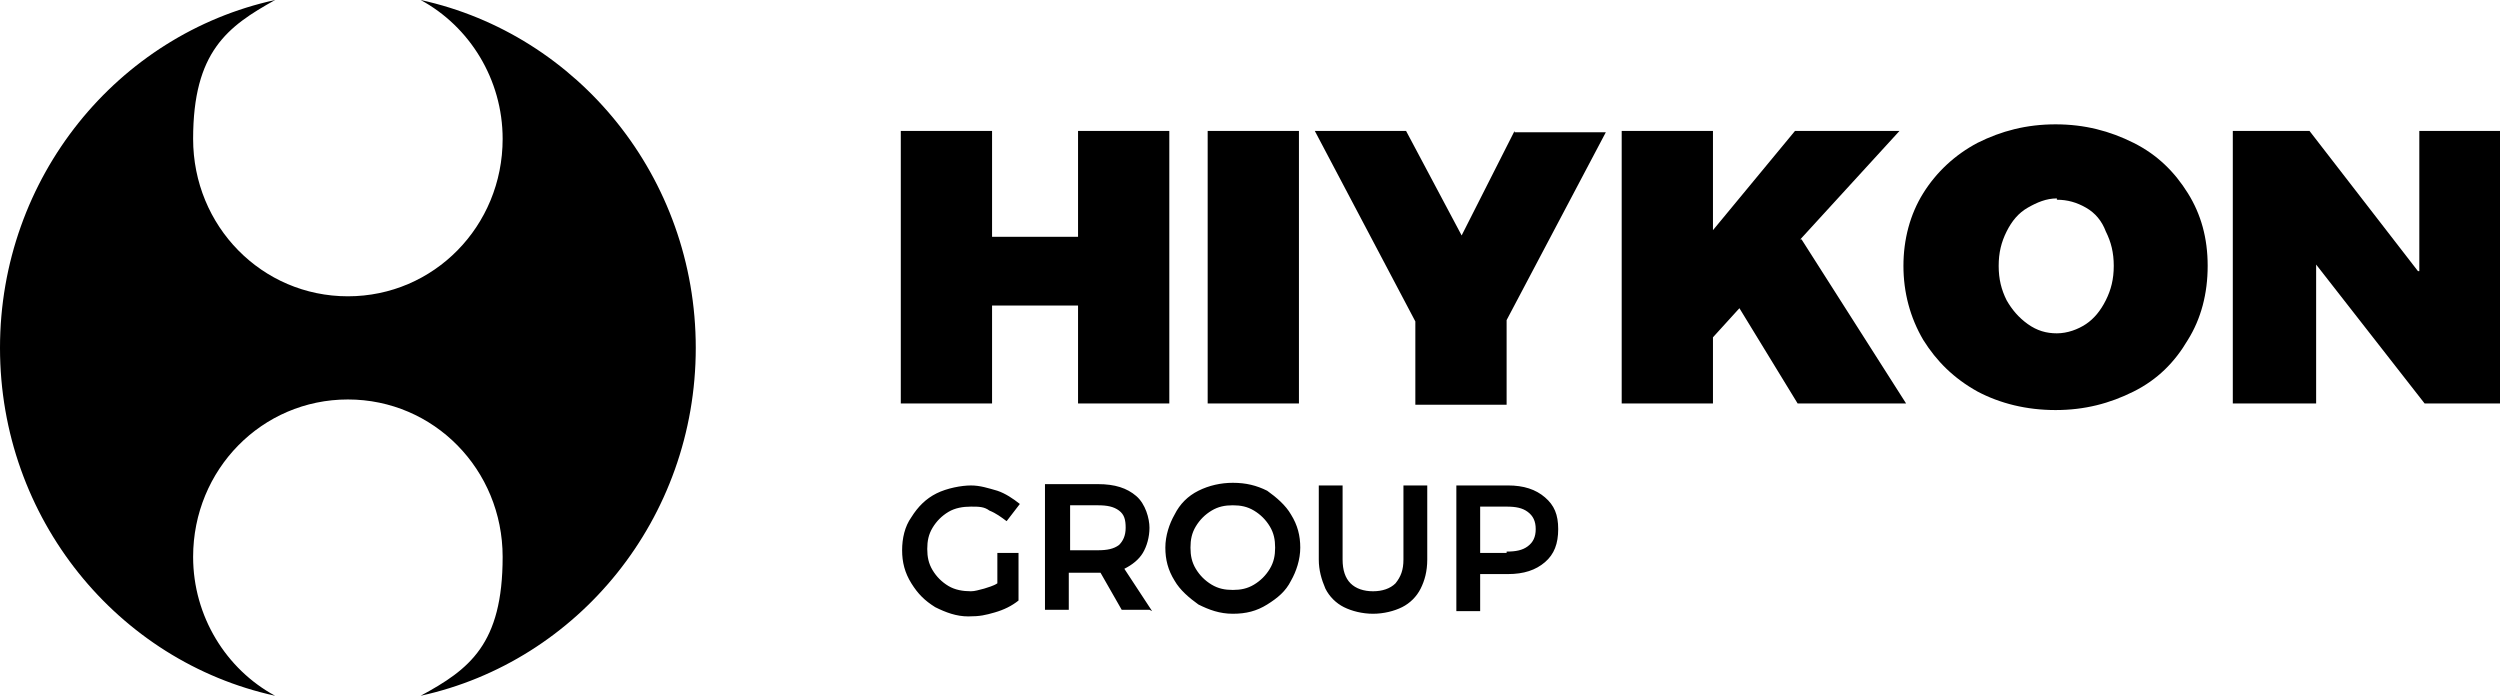
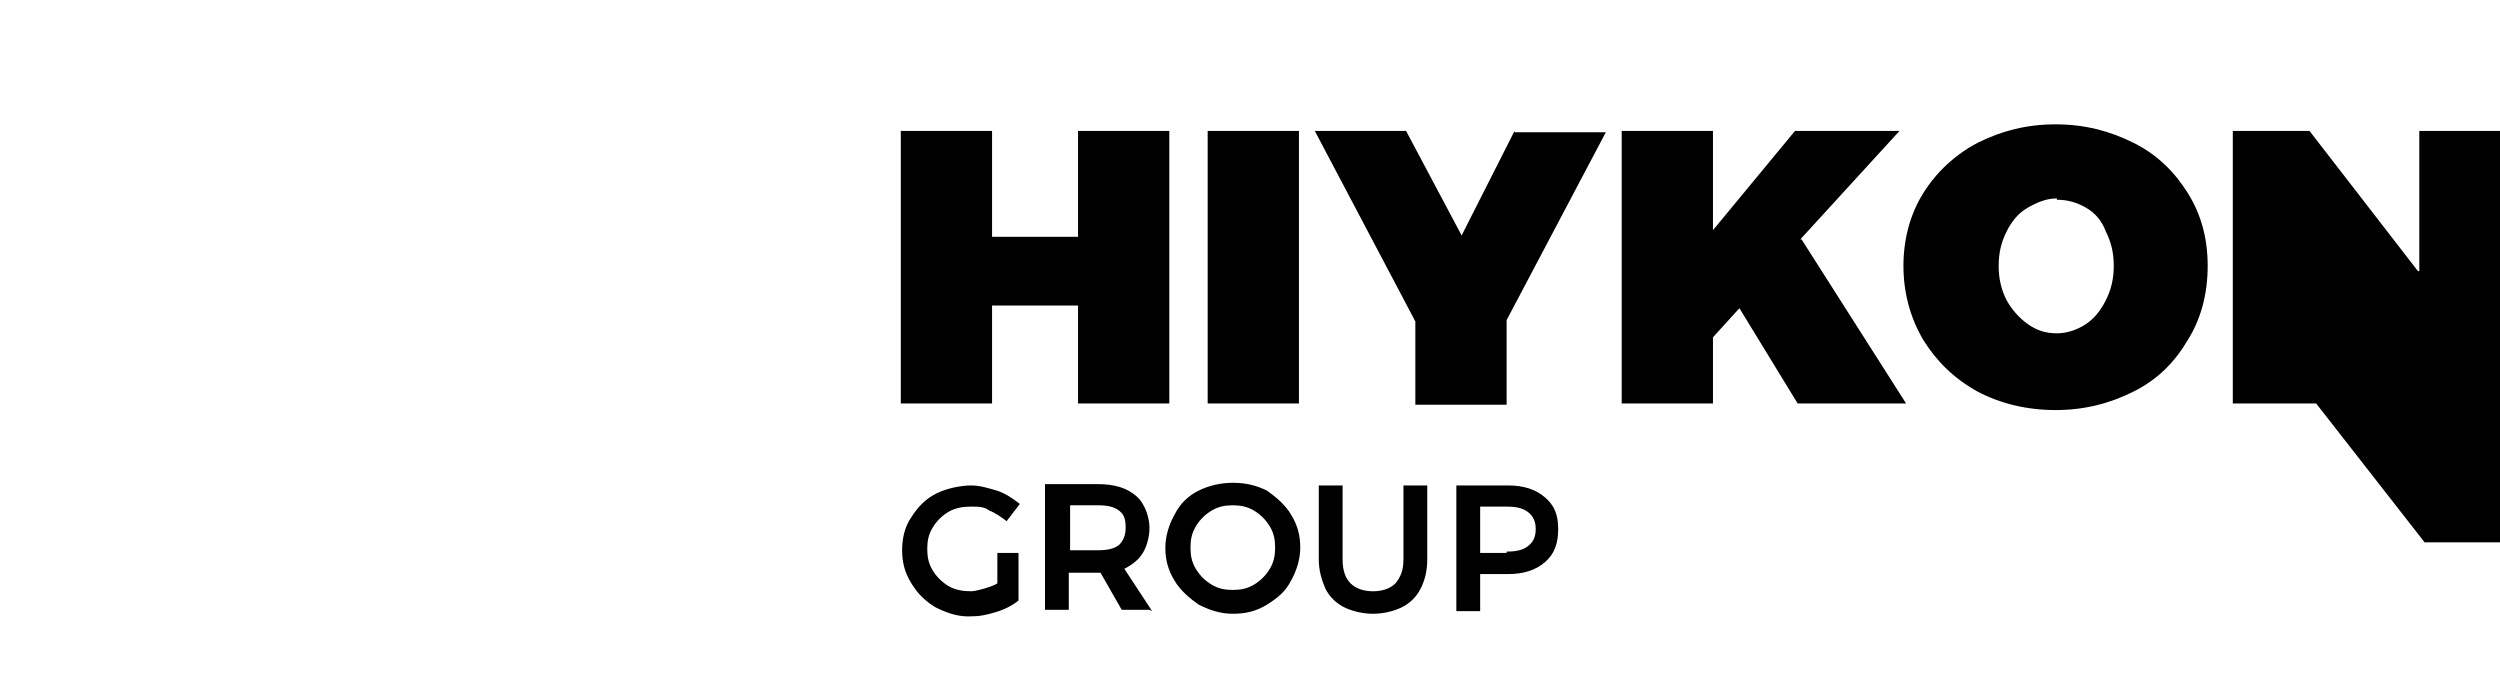
<svg xmlns="http://www.w3.org/2000/svg" id="Layer_1" viewBox="0 0 189 52.6">
-   <path d="M52.6,26.3c0-12.9-8.9-23.7-20.8-26.3,3.7,2,6.2,6,6.2,10.5,0,6.6-5.2,11.9-11.7,11.9s-11.7-5.3-11.7-11.9S17.2,2,20.8,0C8.9,2.6,0,13.4,0,26.3s8.9,23.7,20.8,26.3c-3.7-2-6.2-6-6.2-10.5,0-6.6,5.2-11.9,11.7-11.9s11.7,5.3,11.7,11.9-2.5,8.5-6.2,10.5c11.9-2.6,20.8-13.4,20.8-26.3" />
-   <path d="M182.8,20.5l-8.2-10.6h-5.8v20.6h6.3v-10.5l8.2,10.5h5.8V9.9h-6.2v10.6ZM155.5,15.1c.8,0,1.5.2,2.2.6.7.4,1.2,1,1.5,1.8.4.8.6,1.6.6,2.6s-.2,1.8-.6,2.6c-.4.8-.9,1.4-1.5,1.8s-1.4.7-2.2.7-1.5-.2-2.2-.7c-.7-.5-1.2-1.1-1.6-1.8-.4-.8-.6-1.6-.6-2.6s.2-1.8.6-2.6c.4-.8.9-1.4,1.6-1.8.7-.4,1.4-.7,2.2-.7M155.4,9.4c-2.2,0-4.1.5-5.9,1.4-1.7.9-3.1,2.2-4.1,3.8-1,1.6-1.5,3.5-1.5,5.5s.5,3.9,1.5,5.6c1,1.6,2.3,2.9,4.1,3.9,1.7.9,3.7,1.4,5.9,1.4s4.1-.5,5.9-1.4,3.1-2.2,4.1-3.9c1-1.6,1.5-3.5,1.5-5.6s-.5-3.9-1.5-5.5c-1-1.6-2.3-2.9-4.1-3.8s-3.7-1.4-5.9-1.4M136.1,18.1l7.5-8.2h-7.9l-6.2,7.5v-7.5h-6.9v20.6h6.9v-5l2-2.2,4.4,7.2h8.2l-7.9-12.4ZM114.5,9.9l-4,7.9-4.2-7.9h-6.9l7.6,14.4v6.3h6.9v-6.4l7.5-14.2s-6.9,0-6.9,0ZM91.3,30.5h6.9V9.9h-6.9s0,20.6,0,20.6ZM68.1,30.5h6.9v-7.4h6.5v7.4h6.9V9.9h-6.9v8h-6.5v-8h-6.9s0,20.6,0,20.6Z" />
+   <path d="M182.8,20.5l-8.2-10.6h-5.8v20.6h6.3l8.2,10.5h5.8V9.9h-6.2v10.6ZM155.5,15.1c.8,0,1.5.2,2.2.6.7.4,1.2,1,1.5,1.8.4.8.6,1.6.6,2.6s-.2,1.8-.6,2.6c-.4.8-.9,1.4-1.5,1.8s-1.4.7-2.2.7-1.5-.2-2.2-.7c-.7-.5-1.2-1.1-1.6-1.8-.4-.8-.6-1.6-.6-2.6s.2-1.8.6-2.6c.4-.8.9-1.4,1.6-1.8.7-.4,1.4-.7,2.2-.7M155.4,9.4c-2.2,0-4.1.5-5.9,1.4-1.7.9-3.1,2.2-4.1,3.8-1,1.6-1.5,3.5-1.5,5.5s.5,3.9,1.5,5.6c1,1.6,2.3,2.9,4.1,3.9,1.7.9,3.7,1.4,5.9,1.4s4.1-.5,5.9-1.4,3.1-2.2,4.1-3.9c1-1.6,1.5-3.5,1.5-5.6s-.5-3.9-1.5-5.5c-1-1.6-2.3-2.9-4.1-3.8s-3.7-1.4-5.9-1.4M136.1,18.1l7.5-8.2h-7.9l-6.2,7.5v-7.5h-6.9v20.6h6.9v-5l2-2.2,4.4,7.2h8.2l-7.9-12.4ZM114.5,9.9l-4,7.9-4.2-7.9h-6.9l7.6,14.4v6.3h6.9v-6.4l7.5-14.2s-6.9,0-6.9,0ZM91.3,30.5h6.9V9.9h-6.9s0,20.6,0,20.6ZM68.1,30.5h6.9v-7.4h6.5v7.4h6.9V9.9h-6.9v8h-6.5v-8h-6.9s0,20.6,0,20.6Z" />
  <path d="M113.9,41.8h-2v-3.5h2c.7,0,1.2.1,1.6.4.4.3.6.7.6,1.3s-.2,1-.6,1.3c-.4.3-.9.4-1.6.4M114,36.7h-3.9v9.5h1.8v-2.8h2.1c1.2,0,2.1-.3,2.8-.9s1-1.4,1-2.5-.3-1.8-1-2.4c-.7-.6-1.6-.9-2.8-.9M101.5,42.3v-5.6h-1.8v5.6c0,.8.2,1.5.5,2.2.3.6.8,1.1,1.4,1.4.6.3,1.4.5,2.2.5s1.6-.2,2.2-.5,1.1-.8,1.4-1.4c.3-.6.5-1.3.5-2.2v-5.6h-1.8v5.6c0,.8-.2,1.3-.6,1.8-.4.4-1,.6-1.7.6s-1.3-.2-1.7-.6c-.4-.4-.6-1-.6-1.8M93.2,38.2c.6,0,1.1.1,1.6.4.5.3.9.7,1.2,1.2.3.5.4,1,.4,1.6s-.1,1.1-.4,1.6c-.3.5-.7.9-1.2,1.2s-1,.4-1.6.4-1.1-.1-1.6-.4c-.5-.3-.9-.7-1.2-1.2-.3-.5-.4-1-.4-1.6s.1-1.1.4-1.6c.3-.5.7-.9,1.2-1.2.5-.3,1-.4,1.6-.4M93.2,36.5c-.9,0-1.8.2-2.6.6-.8.4-1.4,1-1.8,1.8-.4.7-.7,1.6-.7,2.5s.2,1.7.7,2.5c.4.7,1.1,1.3,1.8,1.8.8.4,1.6.7,2.6.7s1.8-.2,2.6-.7,1.4-1,1.8-1.8c.4-.7.7-1.6.7-2.5s-.2-1.7-.7-2.5c-.4-.7-1.1-1.3-1.8-1.8-.8-.4-1.6-.6-2.6-.6M80.9,38.2h2.1c.7,0,1.2.1,1.6.4.4.3.5.7.5,1.3s-.2,1-.5,1.3c-.4.3-.9.4-1.6.4h-2.1v-3.5ZM87.1,46.2l-2.1-3.2c.6-.3,1.1-.7,1.4-1.2.3-.5.5-1.2.5-1.9s-.3-1.8-1-2.4c-.7-.6-1.6-.9-2.9-.9h-4v9.5h1.8v-2.8h2.1c.2,0,.3,0,.3,0l1.6,2.8h2.1ZM75.4,44.1c-.3.2-.7.3-1,.4-.4.1-.7.2-1,.2-.6,0-1.2-.1-1.7-.4s-.9-.7-1.2-1.2-.4-1-.4-1.6.1-1.1.4-1.6.7-.9,1.2-1.2c.5-.3,1.1-.4,1.7-.4s1,0,1.4.3c.5.2.9.5,1.3.8l1-1.3c-.5-.4-1.1-.8-1.7-1-.7-.2-1.3-.4-2-.4s-1.8.2-2.6.6c-.8.4-1.4,1-1.9,1.8-.5.7-.7,1.6-.7,2.5s.2,1.7.7,2.5,1,1.3,1.8,1.8c.8.4,1.6.7,2.5.7s1.3-.1,2-.3c.7-.2,1.3-.5,1.8-.9v-3.6h-1.6v2.6h0Z" />
</svg>